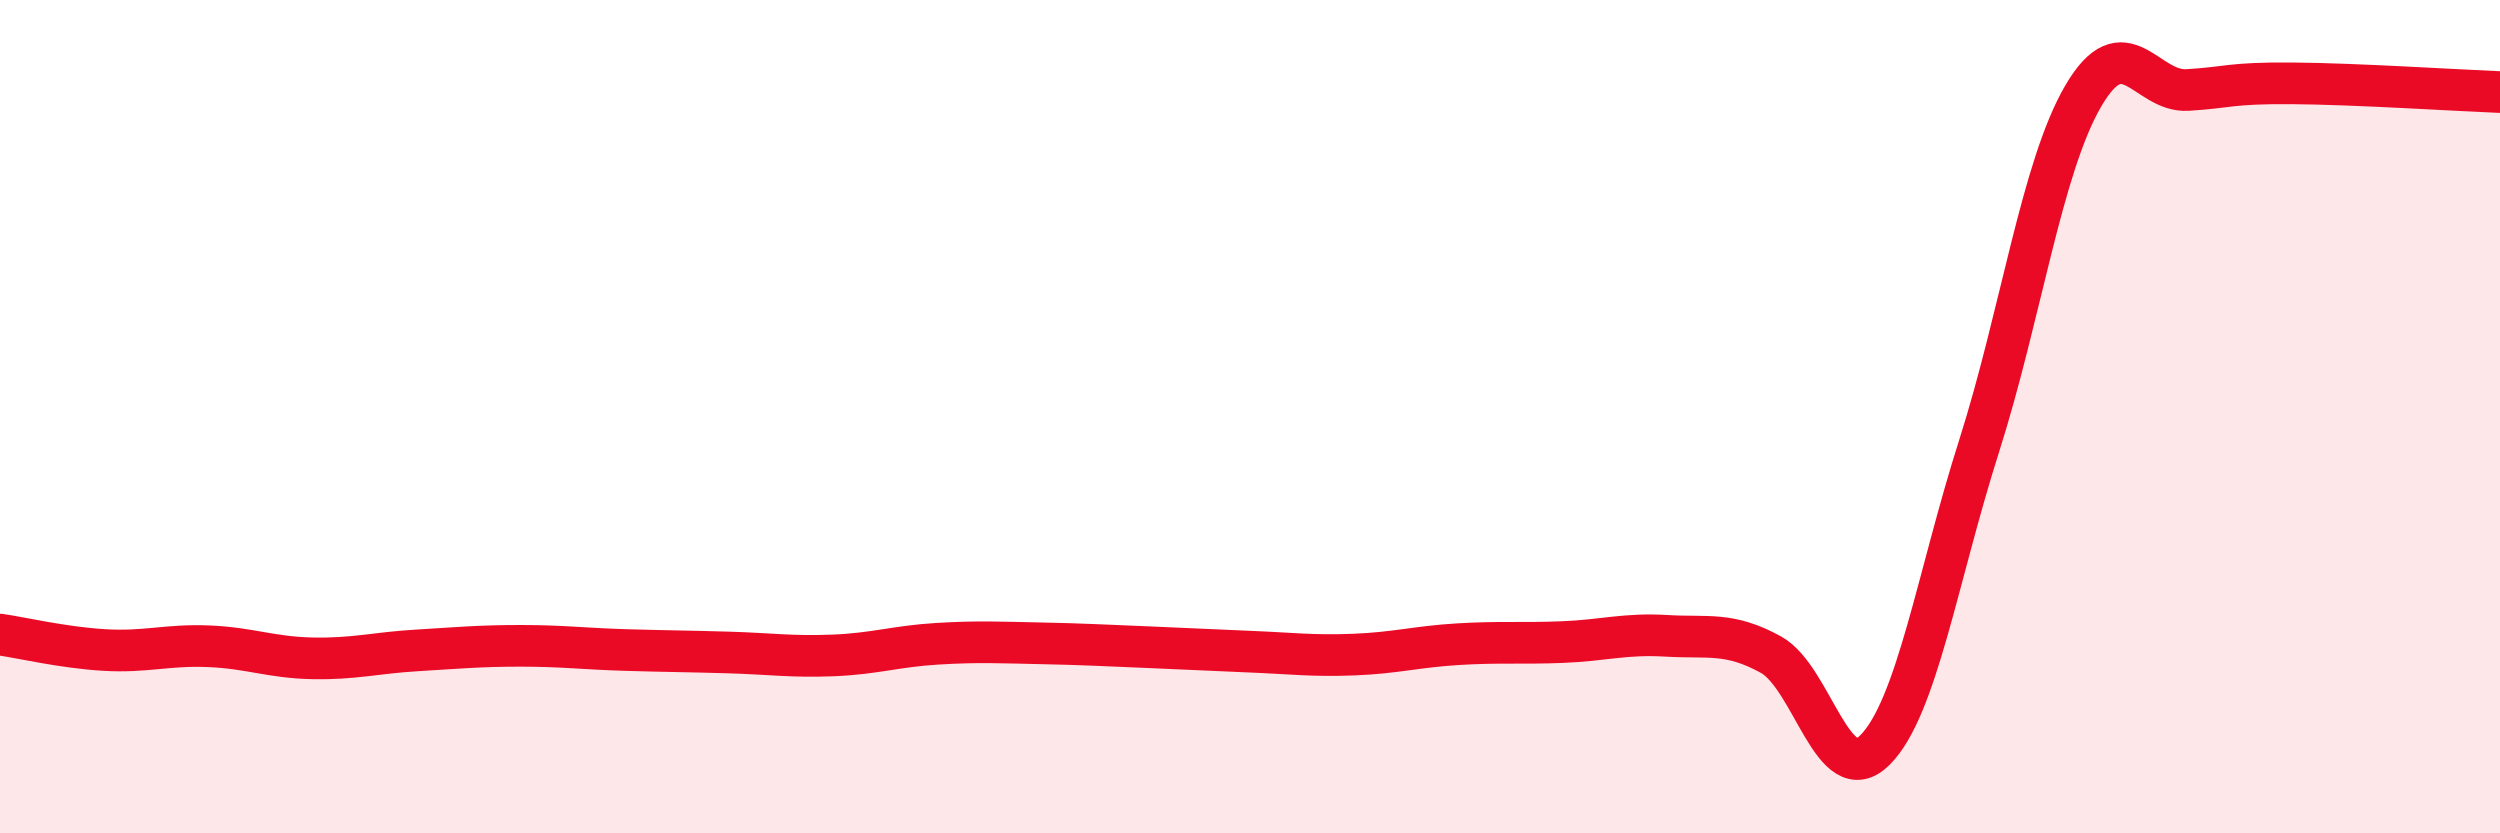
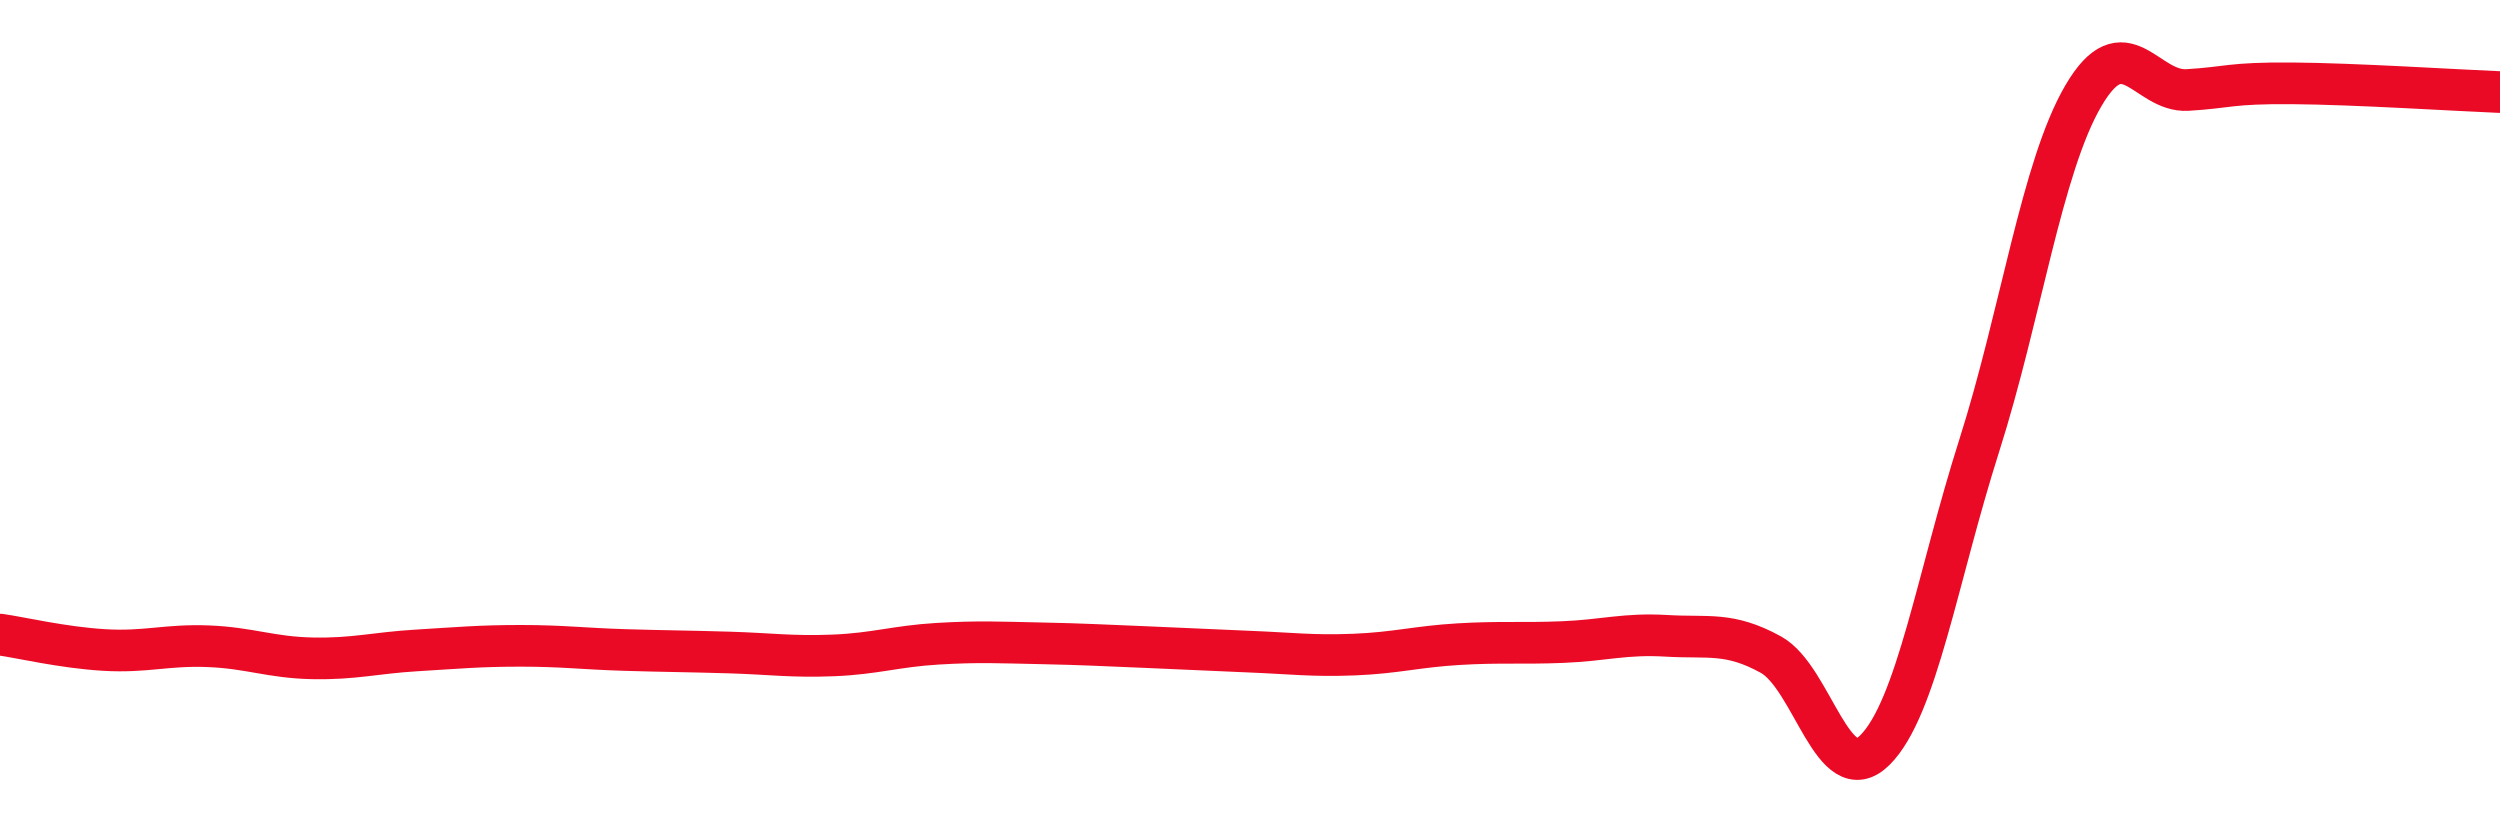
<svg xmlns="http://www.w3.org/2000/svg" width="60" height="20" viewBox="0 0 60 20">
-   <path d="M 0,15.23 C 0.5,15.3 1.5,15.54 2.5,15.6 C 3.5,15.66 4,15.47 5,15.51 C 6,15.55 6.5,15.78 7.5,15.8 C 8.5,15.82 9,15.67 10,15.61 C 11,15.55 11.5,15.5 12.5,15.5 C 13.5,15.5 14,15.57 15,15.6 C 16,15.63 16.5,15.63 17.5,15.66 C 18.5,15.69 19,15.77 20,15.73 C 21,15.69 21.5,15.51 22.5,15.45 C 23.5,15.39 24,15.42 25,15.44 C 26,15.46 26.5,15.49 27.5,15.53 C 28.5,15.57 29,15.6 30,15.64 C 31,15.68 31.5,15.75 32.5,15.71 C 33.5,15.67 34,15.52 35,15.46 C 36,15.4 36.5,15.45 37.5,15.41 C 38.5,15.37 39,15.2 40,15.26 C 41,15.32 41.5,15.16 42.5,15.71 C 43.5,16.26 44,19 45,18 C 46,17 46.5,13.84 47.5,10.7 C 48.5,7.56 49,4.01 50,2.3 C 51,0.59 51.5,2.22 52.5,2.16 C 53.5,2.1 53.5,1.99 55,2 C 56.5,2.01 59,2.17 60,2.21L60 20L0 20Z" fill="#EB0A25" opacity="0.1" stroke-linecap="round" stroke-linejoin="round" />
  <path d="M 0,15.23 C 0.5,15.3 1.5,15.54 2.5,15.6 C 3.5,15.66 4,15.47 5,15.51 C 6,15.55 6.5,15.78 7.5,15.8 C 8.5,15.82 9,15.67 10,15.61 C 11,15.55 11.5,15.5 12.5,15.5 C 13.5,15.5 14,15.57 15,15.6 C 16,15.63 16.5,15.63 17.5,15.66 C 18.5,15.69 19,15.77 20,15.73 C 21,15.69 21.5,15.51 22.5,15.45 C 23.5,15.39 24,15.42 25,15.44 C 26,15.46 26.5,15.49 27.5,15.53 C 28.5,15.57 29,15.6 30,15.64 C 31,15.68 31.5,15.75 32.5,15.71 C 33.5,15.67 34,15.52 35,15.46 C 36,15.4 36.5,15.45 37.5,15.41 C 38.5,15.37 39,15.2 40,15.26 C 41,15.32 41.5,15.16 42.5,15.71 C 43.5,16.26 44,19 45,18 C 46,17 46.5,13.84 47.5,10.7 C 48.5,7.56 49,4.01 50,2.3 C 51,0.59 51.5,2.22 52.5,2.16 C 53.5,2.1 53.5,1.99 55,2 C 56.5,2.01 59,2.17 60,2.21" stroke="#EB0A25" stroke-width="1" fill="none" stroke-linecap="round" stroke-linejoin="round" />
</svg>